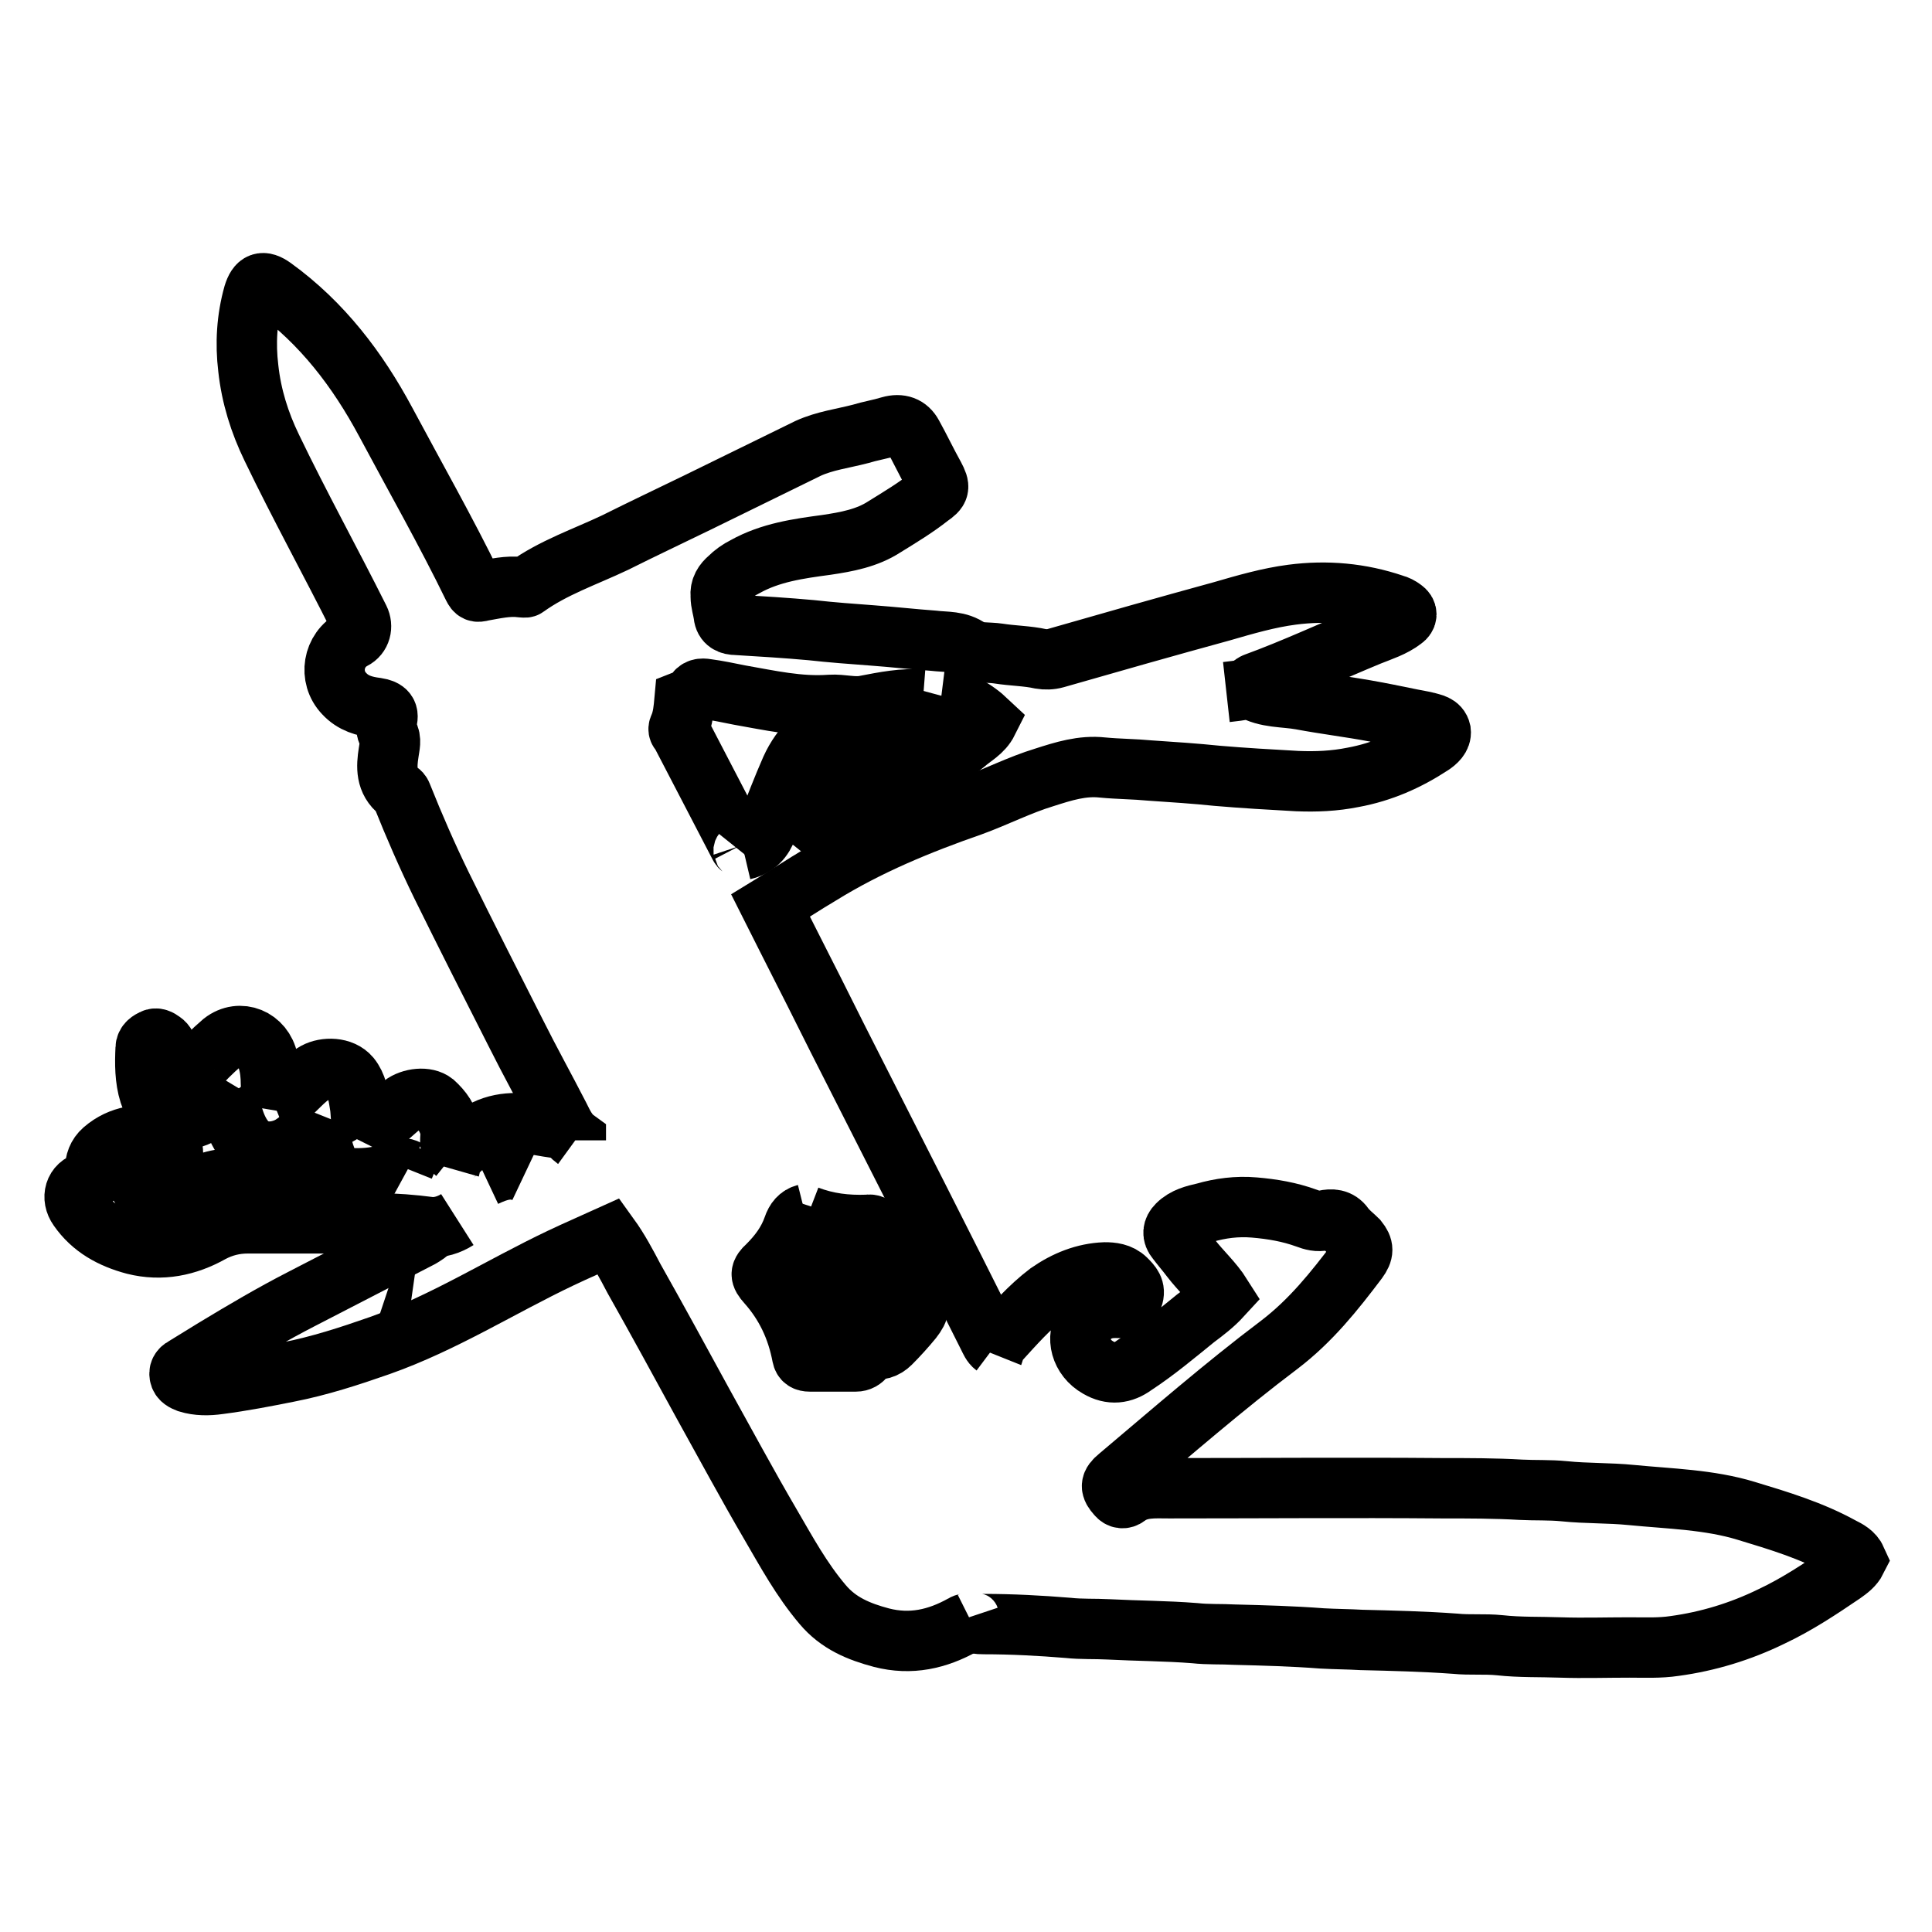
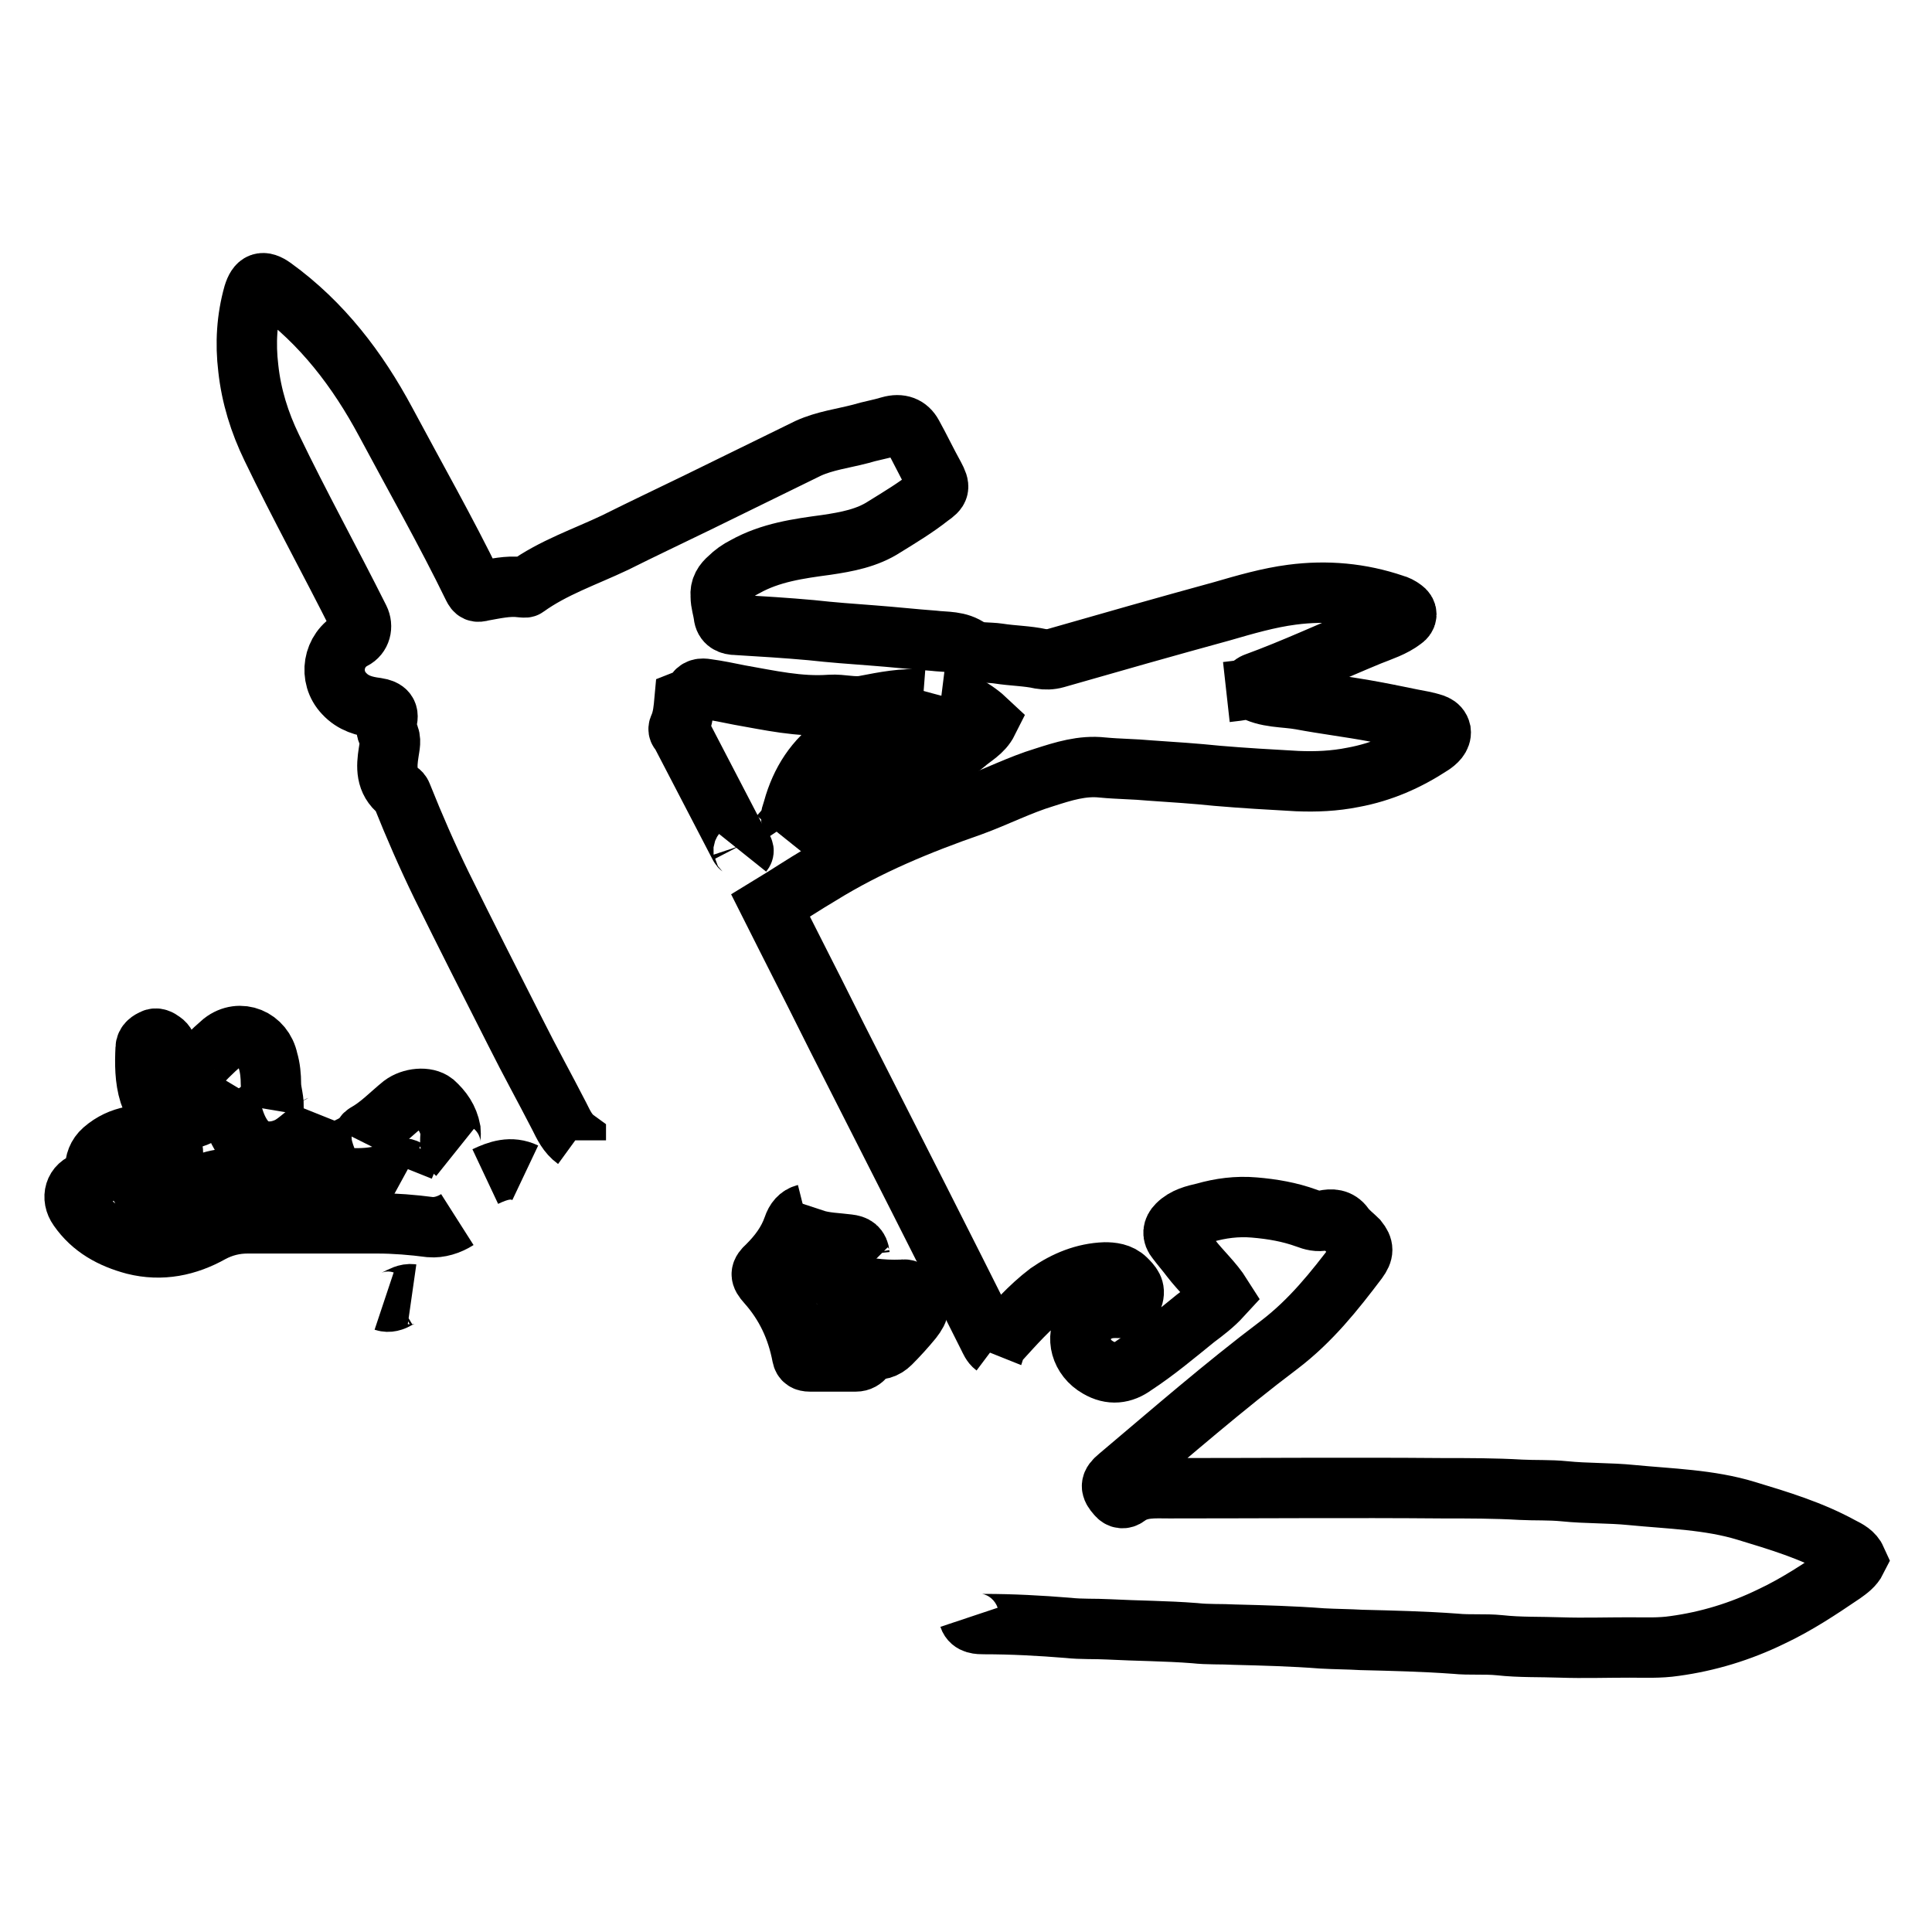
<svg xmlns="http://www.w3.org/2000/svg" version="1.1" x="0px" y="0px" viewBox="0 0 256 256" enable-background="new 0 0 256 256" xml:space="preserve">
  <g>
    <g>
      <path stroke-width="8" fill-opacity="0" stroke="#000000" d="M76.3,151.1c0,0,0-0.1,0-0.1c-1.1-0.8-1.6-1.9-2.2-3.1c-1.9-3.7-3.9-7.3-5.8-11.1c-3.3-6.5-6.6-13-9.8-19.5c-1.9-3.9-3.6-7.8-5.2-11.8c-0.1-0.2-0.1-0.4-0.4-0.6c-1.8-1.4-1.7-3.3-1.4-5.2c0.1-0.8,0.4-1.7-0.1-2.5c-0.2-0.4-0.3-1-0.2-1.5c0.4-1.2,0-1.7-1.3-1.9c-1.6-0.2-3.1-0.6-4.3-1.9c-2.1-2.2-1.5-5.8,1.2-7.2c1-0.5,1.3-1.7,0.8-2.7c-3.8-7.6-7.9-15-11.6-22.7c-1.6-3.3-2.7-6.8-3.1-10.5c-0.4-3.3-0.2-6.6,0.7-9.8c0.5-1.6,1.2-1.9,2.6-0.9c6.5,4.7,11.2,10.9,14.9,17.8c3.9,7.3,8,14.5,11.6,21.9c0.3,0.6,0.5,0.7,1.2,0.5c1.7-0.3,3.4-0.7,5.1-0.5c0.2,0,0.6,0.1,0.7,0c3.6-2.6,7.8-4,11.8-5.9c3.6-1.8,7.2-3.5,10.9-5.3c4.9-2.4,9.8-4.8,14.7-7.2c2.2-1,4.6-1.3,6.9-1.9c1.3-0.4,2.6-0.6,3.9-1c1.4-0.4,2.4,0,3,1.1c1,1.8,1.9,3.7,2.9,5.5c0.8,1.5,0.7,1.8-0.6,2.7c-1.9,1.5-3.9,2.7-6,4c-2.3,1.5-5,2-7.7,2.4c-3.7,0.5-7.4,1-10.8,2.9c-0.8,0.4-1.5,0.9-2.1,1.5c-0.7,0.6-1.2,1.3-1.1,2.4c0,0.9,0.3,1.7,0.4,2.5c0.1,1,0.8,1.3,1.7,1.3c3.3,0.2,6.6,0.4,9.9,0.7c2.7,0.3,5.4,0.5,8.1,0.7c2.7,0.2,5.4,0.5,8.1,0.7c1.6,0.2,3.3,0,4.8,1.1c1,0.6,2.5,0.4,3.8,0.6c1.9,0.3,3.8,0.3,5.6,0.7c0.6,0.1,1.3,0.1,2-0.1c7.3-2.1,14.7-4.2,22-6.2c3.1-0.9,6.2-1.8,9.3-2.2c4.6-0.6,9.1-0.2,13.5,1.3c0.4,0.1,0.8,0.3,1.2,0.6c0.6,0.4,0.6,1,0,1.4c-1.3,1-2.9,1.5-4.4,2.1c-5.1,2.1-10,4.4-15.2,6.3c-0.3,0.1-0.5,0.4-0.7,0.6" />
      <path stroke-width="8" fill-opacity="0" stroke="#000000" d="M131.6,179.4c0.2-0.5,0.2-1.1,0.7-1.6c2.1-2.3,4.1-4.6,6.6-6.5c2.3-1.6,4.8-2.6,7.5-2.7c0.9,0,2,0.1,2.8,0.9c0.7,0.7,1.3,1.3,0.9,2.4c-0.3,1-1.1,1.5-2.4,1.4c-1.7,0-3,0.7-3.9,2c-1.3,1.9-0.6,4.6,1.7,5.9c1.7,1,3.3,0.8,4.8-0.3c2.9-1.9,5.5-4.1,8.1-6.2c1.2-0.9,2.4-1.8,3.5-3c-1.2-1.9-2.8-3.3-4.1-5c-0.6-0.8-1.3-1.6-1.9-2.4c-0.6-0.7-0.5-1.4,0.1-2c1-1,2.3-1.3,3.6-1.6c2.1-0.6,4.3-0.9,6.6-0.7c2.4,0.2,4.7,0.6,6.9,1.4c0.8,0.3,1.5,0.5,2.4,0.3c0.9-0.2,1.9-0.2,2.6,0.8c0.5,0.7,1.2,1.2,1.8,1.8c0.8,1,0.8,1.6,0,2.7c-3.1,4.1-6.2,8-10.4,11.2c-7.3,5.5-14.3,11.6-21.3,17.5c-1.1,0.9-1.1,1.4-0.2,2.4c0.4,0.5,0.9,0.5,1.3,0.2c1.7-1.3,3.7-1.1,5.6-1.1c12.1,0,24.2-0.1,36.2,0c3.5,0,7,0,10.4,0.2c1.9,0.1,3.8,0,5.8,0.2c2.9,0.3,5.9,0.2,8.9,0.5c5.1,0.5,10.3,0.6,15.2,2.1c4.3,1.3,8.6,2.6,12.6,4.8c0.8,0.4,1.6,0.8,2,1.7c-0.4,0.8-1.1,1.3-1.8,1.8c-3.1,2.1-6.1,4.1-9.5,5.7c-4.1,2-8.4,3.3-12.8,3.9c-2,0.3-4,0.2-6,0.2c-3,0-6.1,0.1-9.1,0c-2.7-0.1-5.4,0-8.1-0.3c-2-0.2-3.9,0-5.9-0.2c-4.1-0.3-8.3-0.4-12.4-0.5c-1.7-0.1-3.4-0.1-5.2-0.2c-3.9-0.3-7.7-0.4-11.6-0.5c-1.8-0.1-3.5,0-5.3-0.2c-3.8-0.3-7.6-0.3-11.4-0.5c-1.8-0.1-3.6,0-5.4-0.2c-3.7-0.3-7.4-0.5-11.1-0.5c-0.7,0-1.7,0-2-0.9" />
-       <path stroke-width="8" fill-opacity="0" stroke="#000000" d="M57.1,162.8c-0.3,0.6-0.9,0.9-1.4,1.2c-5.2,2.7-10.5,5.4-15.7,8.1c-3.9,2-7.8,4.3-11.6,6.6c-1.3,0.8-2.6,1.6-3.9,2.4c-0.4,0.2-0.8,0.5-0.7,1.1c0.1,0.6,0.6,0.8,1.1,1c1.3,0.4,2.7,0.4,4.1,0.2c3.1-0.4,6.2-1,9.2-1.6c4.1-0.8,8.1-2.1,12.1-3.5c8.5-3,16-7.8,24-11.6c2.1-1,4.2-1.9,6.4-2.9c1.3,1.8,2.3,3.7,3.3,5.6c3.1,5.5,6.1,11,9.1,16.5c3,5.4,5.9,10.8,9,16.1c2.1,3.6,4.1,7.3,6.9,10.6c2.1,2.5,4.8,3.6,7.8,4.4c3.9,1,7.4,0.2,10.8-1.7c0.3-0.2,0.7-0.2,1.1-0.4" />
      <path stroke-width="8" fill-opacity="0" stroke="#000000" d="M44.1,155.5c-0.4,0.4-0.8,0.4-1.3,0.4c-2.6,0-5.1-0.1-7.7,0c-2.4,0.2-4.9,0-7.2,0.7c-1.9,0.6-3.6,1.4-5.5,1.9c-1.5,0.4-2.8,0.3-3.7-1.1c0.3-1,1-1.5,2-1.8c2-0.7,2.6-2.3,2-3.9c-0.2-0.6-0.5-1.1-1.2-1.2c-2.8-0.3-5.5-0.1-7.8,1.9c-0.8,0.7-1.1,1.6-1.1,2.6c0,0.8,0,1.3-1.1,1.6c-1.6,0.4-2.1,2.1-1.1,3.5c1.8,2.6,4.4,4,7.4,4.8c3.6,0.9,7,0.2,10.2-1.6c1.5-0.8,3.1-1.2,4.8-1.2c5.7,0,11.5,0,17.2,0c2.3,0,4.7,0.2,7,0.5c1.2,0.1,2.5-0.3,3.6-1" />
      <path stroke-width="8" fill-opacity="0" stroke="#000000" d="M162.5,91.7c0.9-0.1,1.8-0.2,2.7-0.4c0.2,0,0.4-0.1,0.6,0c2,1.2,4.4,1,6.6,1.4c3.2,0.6,6.5,1,9.7,1.6c2.2,0.4,4.4,0.9,6.6,1.3c0.1,0,0.2,0.1,0.4,0.1c0.7,0.2,1.6,0.3,1.8,1.2c0.1,0.8-0.6,1.4-1.2,1.8c-3.2,2.1-6.6,3.6-10.4,4.3c-2.5,0.5-4.9,0.6-7.4,0.5c-3.6-0.2-7.1-0.4-10.6-0.7c-2.9-0.3-5.9-0.5-8.9-0.7c-2.1-0.2-4.2-0.2-6.3-0.4c-2.7-0.3-5.2,0.5-7.7,1.3c-3.3,1-6.4,2.6-9.7,3.8c-6.9,2.4-13.7,5.2-20,9.1c-2.2,1.3-4.3,2.7-6.6,4.1c1.4,2.8,2.8,5.5,4.2,8.3c2.1,4.1,4.1,8.2,6.2,12.3c6.2,12.2,12.4,24.4,18.5,36.6c0.2,0.4,0.4,0.9,0.8,1.2" />
-       <path stroke-width="8" fill-opacity="0" stroke="#000000" d="M106.7,160.9c-0.8,0.2-1.3,0.8-1.6,1.7c-0.7,2-1.9,3.6-3.4,5.1c-1,0.9-1,1.3-0.1,2.3c2.5,2.8,4,6,4.7,9.7c0.1,0.5,0.4,0.7,1,0.7c2,0,4.1,0,6.1,0c1.1,0,1.4-1,2-1.7c1,0.3,1.9,0,2.6-0.7c1-1,2-2.1,2.9-3.2c1-1.3,1.1-1.9-0.1-3.1c-2.4-2.4-3.7-5.4-4.6-8.6c-0.2-0.7-0.7-0.9-1.3-0.8c-2.7,0.1-5.3-0.2-7.9-1.2" />
+       <path stroke-width="8" fill-opacity="0" stroke="#000000" d="M106.7,160.9c-0.8,0.2-1.3,0.8-1.6,1.7c-0.7,2-1.9,3.6-3.4,5.1c-1,0.9-1,1.3-0.1,2.3c2.5,2.8,4,6,4.7,9.7c0.1,0.5,0.4,0.7,1,0.7c2,0,4.1,0,6.1,0c1.1,0,1.4-1,2-1.7c1,0.3,1.9,0,2.6-0.7c1-1,2-2.1,2.9-3.2c1-1.3,1.1-1.9-0.1-3.1c-0.2-0.7-0.7-0.9-1.3-0.8c-2.7,0.1-5.3-0.2-7.9-1.2" />
      <path stroke-width="8" fill-opacity="0" stroke="#000000" d="M124.7,92.5c2.4,0.3,4.4,1.4,6.2,3.1c-0.7,1.4-2,2-3,2.9c-2.4,2-5.4,3-8.2,4.1c-4.5,1.7-8.9,3.6-13.3,5.8c-1.1,0.6-2.2,1.2-3,2.2" />
      <path stroke-width="8" fill-opacity="0" stroke="#000000" d="M36.2,147.1c0.2-1.2-0.3-2.3-0.3-3.5c0-1-0.1-2.1-0.4-3.1c-0.6-2.9-3.7-4.2-6-2.4c-1.4,1.2-2.7,2.5-3.9,3.9c-0.6,0.6-1.1,1.3-1.9,1.9c-1.2-0.8-1-2.1-1.3-3.3c-0.3-0.9,0-2-0.9-2.6c-0.4-0.3-0.8-0.5-1.2-0.3c-0.4,0.2-1,0.5-1,1.2c-0.1,2-0.1,4.1,0.5,6c1.1,3.3,3.5,4.4,6.8,2.8c1.3-0.7,2.2-1.8,3.6-2.4c0.6-0.3,0.3-1.1,0.6-1.6" />
      <path stroke-width="8" fill-opacity="0" stroke="#000000" d="M124.4,92.1c-0.8,3-1.3,3.8-4.7,3.9c-3.1,0.1-6,0.8-8.6,2.5c-3.1,2.1-5,5.1-6,8.7c-0.1,0.5-0.5,1-0.1,1.6" />
      <path stroke-width="8" fill-opacity="0" stroke="#000000" d="M122.3,92.7c-2.6-0.2-5.1,0.3-7.7,0.8c-1.5,0.3-3-0.2-4.6-0.1c-4.1,0.3-8-0.6-12-1.3c-1.5-0.3-2.9-0.6-4.4-0.8C93,91.2,92.4,91.2,92,92c-0.2,0.5-0.8,0.6-1.3,0.8c-0.1,1.1-0.2,2.4-0.7,3.5c-0.2,0.4,0,0.6,0.2,0.8c2.6,5,5.2,10,7.8,15c0.1,0.3,0.8,0.4,0.4,0.9" />
-       <path stroke-width="8" fill-opacity="0" stroke="#000000" d="M113.3,93.8c-0.2,0.8-0.9,1-1.6,1.3c-3.1,1.5-5.5,3.7-6.9,6.8c-1.1,2.5-2.1,5.1-3.1,7.7c-0.6,1.6-1.5,2.6-3.2,3" />
-       <path stroke-width="8" fill-opacity="0" stroke="#000000" d="M48.4,150.3c-0.7-1.2-0.5-2.6-0.7-3.8c-0.2-1.3-0.4-2.7-1.3-3.8c-1.1-1.3-3.3-1.3-4.6-0.6c-1.6,0.9-2.7,2.5-4.2,3.6c-0.4,0.3-0.7,0.6-1.2,0.8" />
      <path stroke-width="8" fill-opacity="0" stroke="#000000" d="M60.3,152.7c-1-0.8-0.5-1.9-0.6-2.9c-0.3-1.6-1.1-2.7-2.2-3.7c-1-0.8-3-0.6-4.2,0.3c-1.6,1.3-3,2.8-4.8,3.8c-0.4,0.2-0.3,0.7-0.5,1.1" />
      <path stroke-width="8" fill-opacity="0" stroke="#000000" d="M30.2,145.3c0.6,0.8,0.4,1.9,0.7,2.7c0.4,1.3,0.9,2.4,1.8,3.4c1.3,1.3,3.4,1.6,5.5,0.6c1.4-0.7,2.4-2,3.9-2.7c0.3-0.1,0.3-1,0.5-1.5" />
-       <path stroke-width="8" fill-opacity="0" stroke="#000000" d="M74.4,149.5c-0.6,0-1.2-0.1-1.8-0.2c-2.8-0.5-5.6-0.9-8.3,0.4c-1.6,0.8-2.7,2.1-4,3.2c-0.5,0.4-0.5,1.2-0.7,1.9" />
      <path stroke-width="8" fill-opacity="0" stroke="#000000" d="M54,155c-1.1-0.6-1.9,0.3-2.7,0.6c-1.7,0.5-3.4,0.6-5.2,0.5c-1.7-0.2-2.4-1.3-2.9-2.6c-0.3-0.8-0.6-1.7-0.6-2.6c0-0.5-0.3-0.9-0.5-1.3" />
-       <path stroke-width="8" fill-opacity="0" stroke="#000000" d="M107,173.9c0.8,0,1,0.7,1.2,1.3c0.6,2.3,0.6,2.3,2.8,2.3c2,0,2,0,2.7-1.9c0.1-0.2,0.1-0.4,0.2-0.5c0.9-0.7,1.1-1.5,0.5-2.5c-0.1-0.2-0.2-0.7,0.3-0.8c0.5-0.2,1-0.5,1.4-0.8" />
      <path stroke-width="8" fill-opacity="0" stroke="#000000" d="M106.2,172.4c0-0.6,0.1-1.2-0.5-1.7c-0.5-0.5-0.8-1.2-1.3-1.8c0.4-1,1.3-1.5,1.8-2.4c0.4-0.8,1.1-1.6,1.6-2.3c1.5,0.5,3.1,0.5,4.6,0.7c0.9,0.1,1.4,0.4,1.5,1.4c0.1,0.6,0.4,1.3,0.9,1.8" />
      <path stroke-width="8" fill-opacity="0" stroke="#000000" d="M114,167.3c-0.7,0.1-1.2,0.5-1.9,0.7c-0.8-0.9-1.2-2.7-3-1.5c-1.9,1.3-1.8,0.9-1.1,3.3c-0.4,0.7-1.3,0.7-1.8,1.3" />
      <path stroke-width="8" fill-opacity="0" stroke="#000000" d="M69.6,155.4c-1.9-0.9-3.6-0.3-5.3,0.5" />
      <path stroke-width="8" fill-opacity="0" stroke="#000000" d="M118,173.5c-0.5,0.7-1,1.3-1.5,1.9c-0.7,0.9-1.5,0.9-2.4,0.5c-0.5-0.3-1-0.4-1.7-0.2c-0.8,0.3-2.1-1.3-2-2.4c0-0.2,0-0.3,0-0.5" />
      <path stroke-width="8" fill-opacity="0" stroke="#000000" d="M54.6,171.5c-0.7-0.1-1.4,0.3-2,0.6c-0.5,0.3-1.1,0.5-1.7,0.3" />
      <path stroke-width="8" fill-opacity="0" stroke="#000000" d="M54.7,151.8c-0.4,1-0.8,1.9-1.2,2.9" />
      <path stroke-width="8" fill-opacity="0" stroke="#000000" d="M116,169.6c0.1,1.7,1.4,2.7,2.5,3.8" />
    </g>
  </g>
</svg>